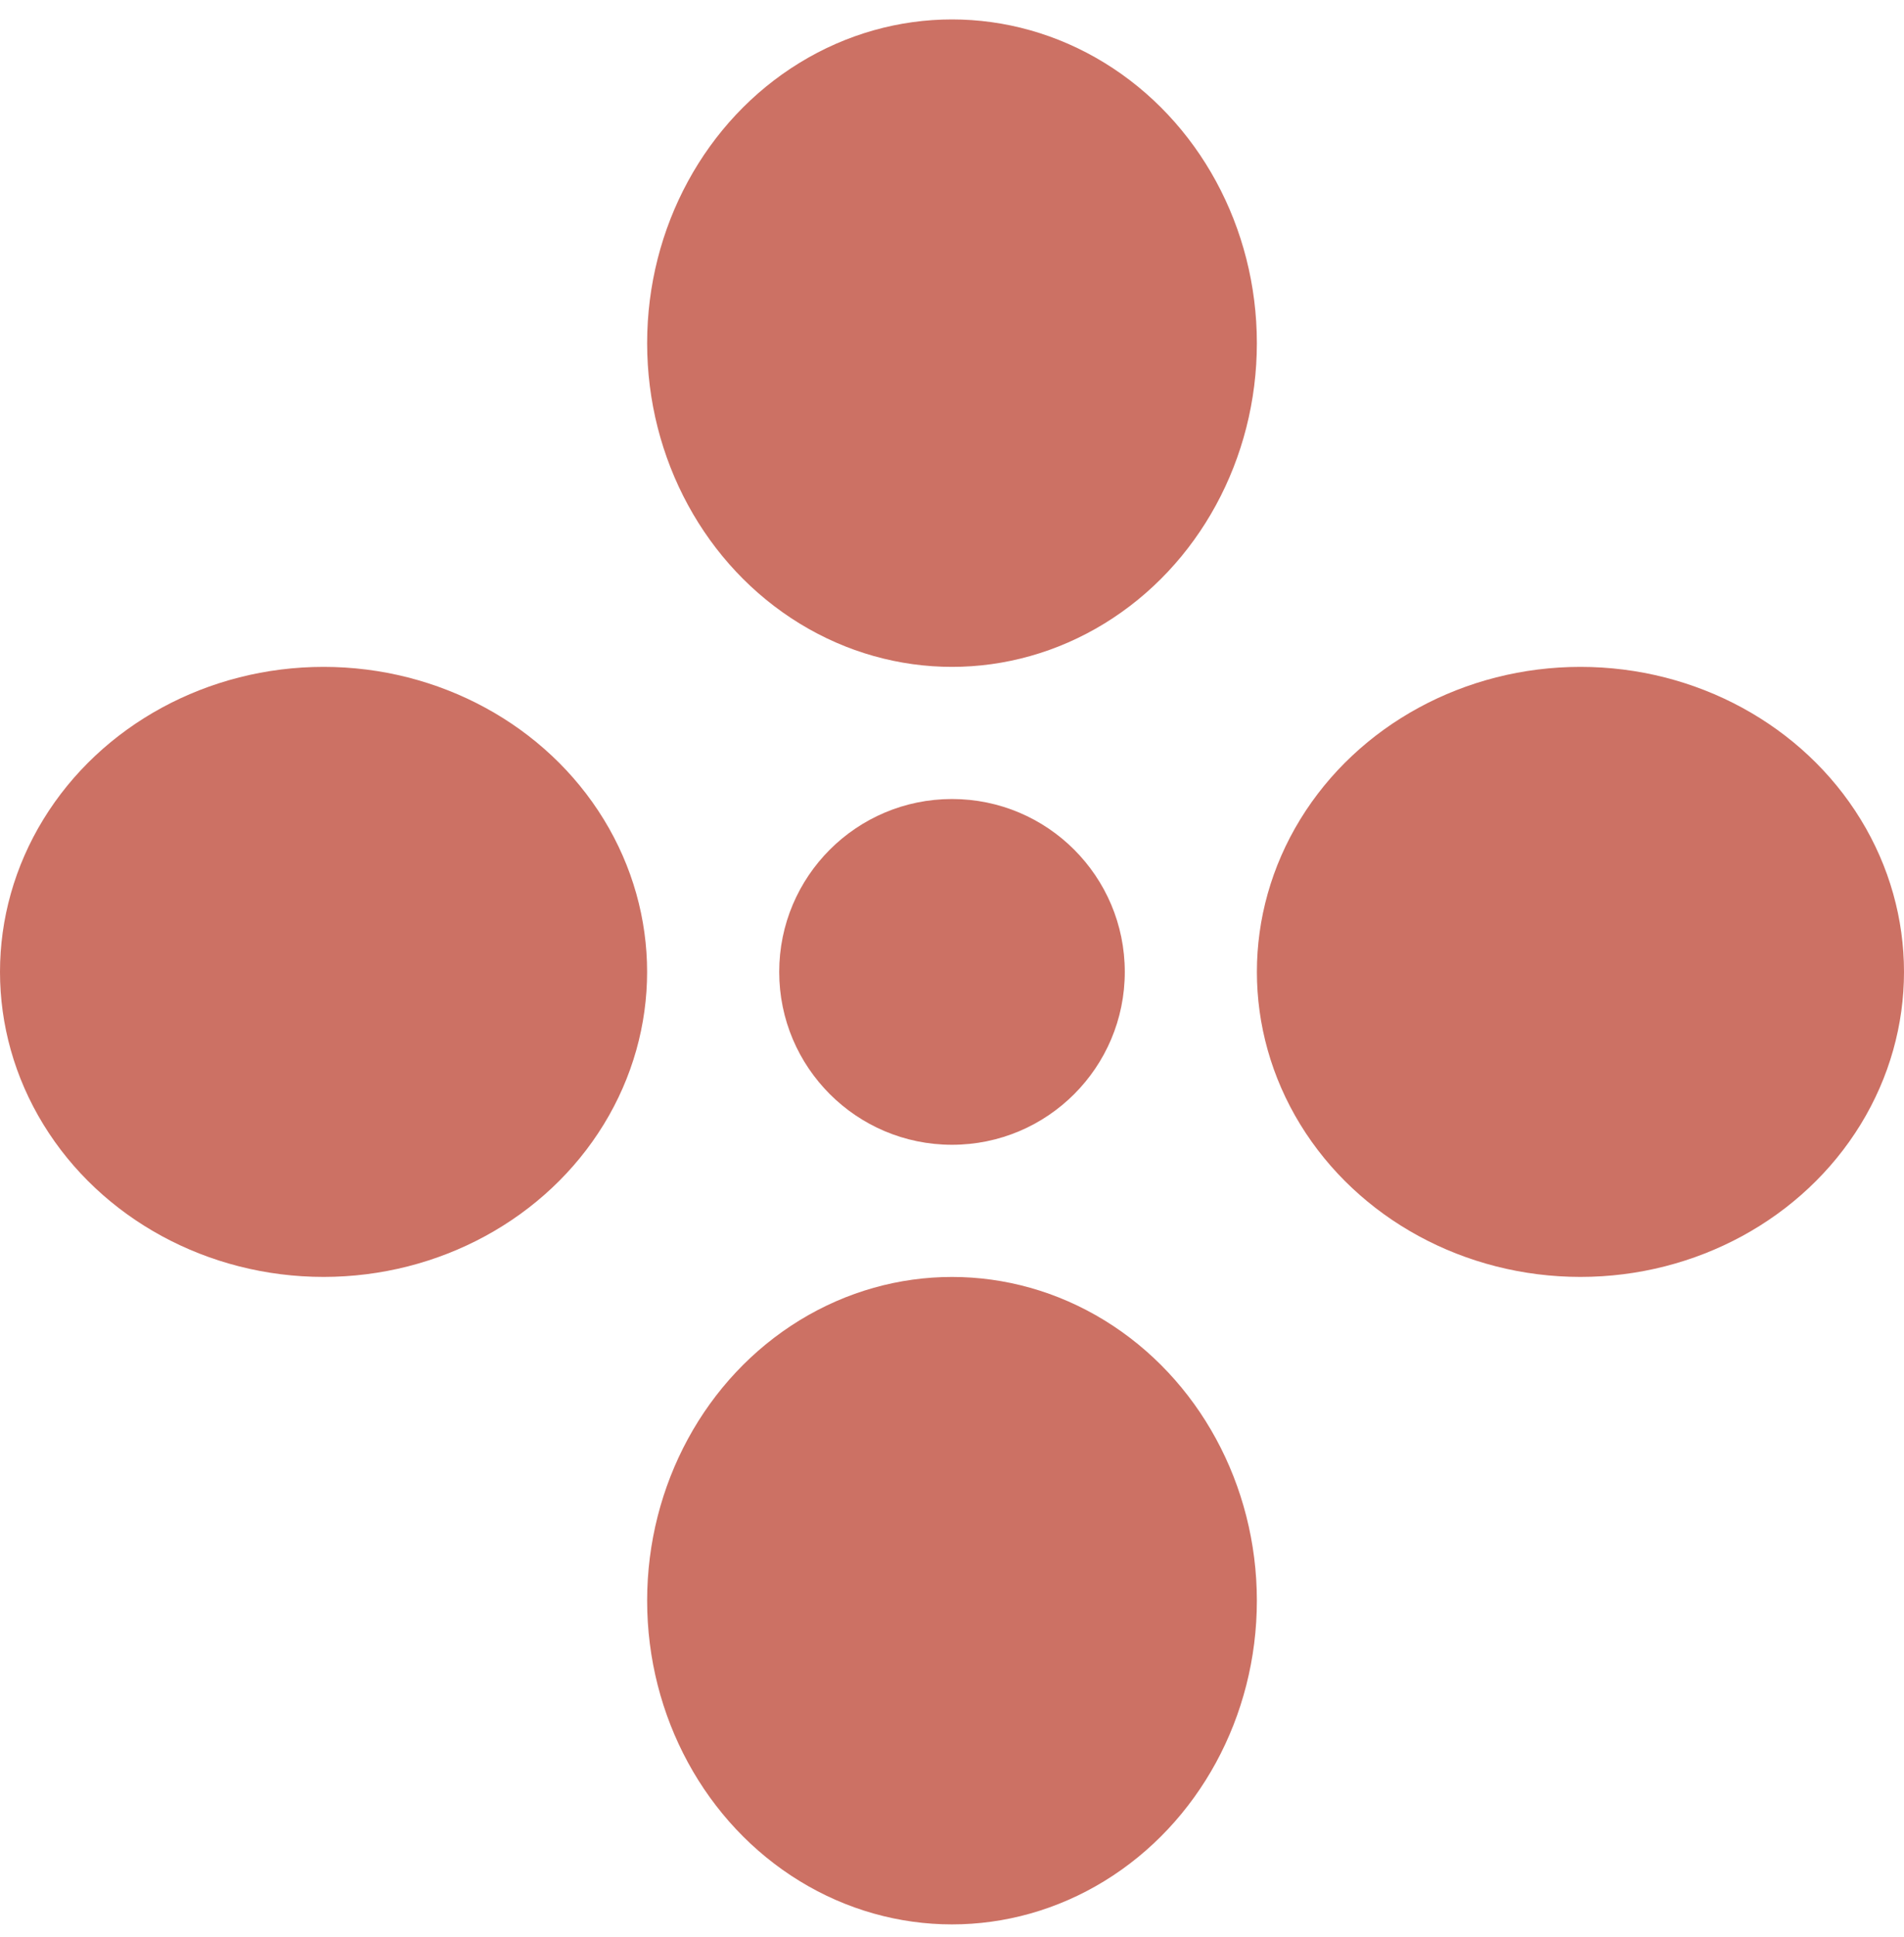
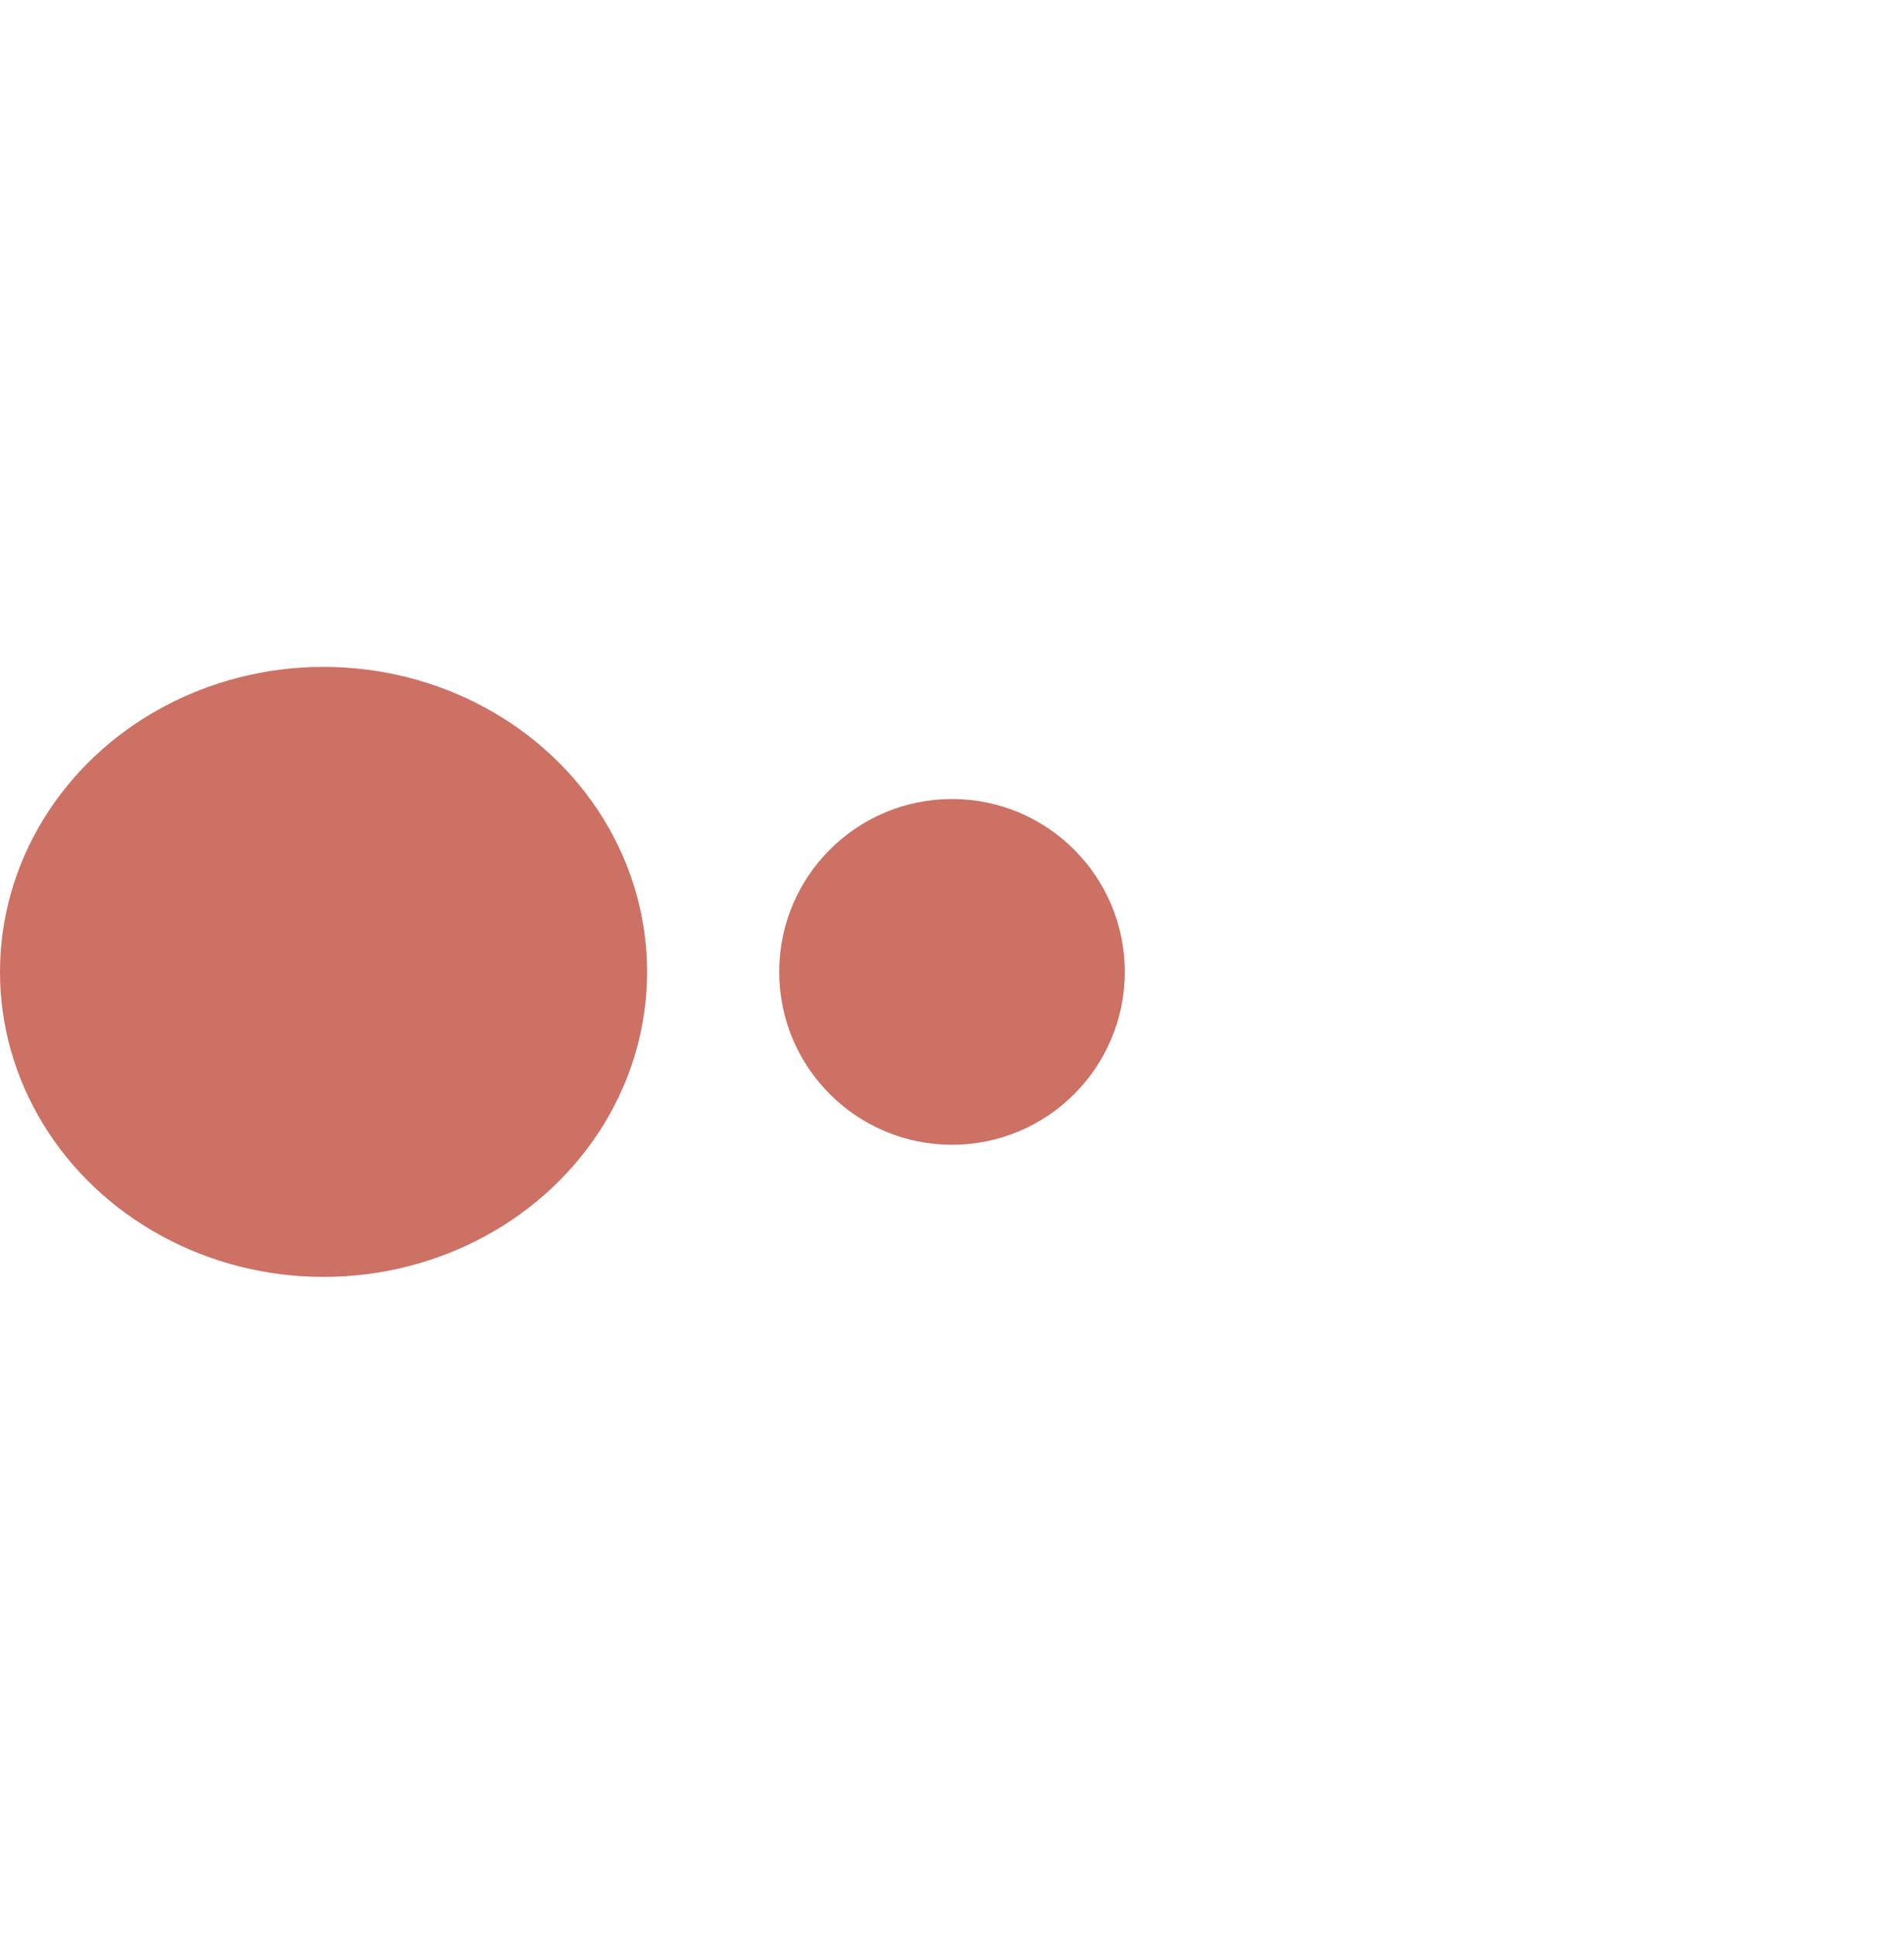
<svg xmlns="http://www.w3.org/2000/svg" width="60" height="61" viewBox="0 0 60 61" fill="none">
  <g id="Icons_Experience">
-     <ellipse id="Ellipse 490" cx="30" cy="50.415" rx="9.607" ry="10.196" fill="#CC7164" />
-     <ellipse id="Ellipse 502" cx="30" cy="10.808" rx="9.607" ry="10.196" fill="#CC7164" />
    <ellipse id="Ellipse 503" cx="10.196" cy="30.611" rx="9.607" ry="10.196" transform="rotate(90 10.196 30.611)" fill="#CC7164" />
-     <ellipse id="Ellipse 504" cx="49.804" cy="30.611" rx="9.607" ry="10.196" transform="rotate(90 49.804 30.611)" fill="#CC7164" />
    <circle id="Ellipse 501" cx="30" cy="30.611" r="5.445" fill="#CC7164" />
  </g>
</svg>